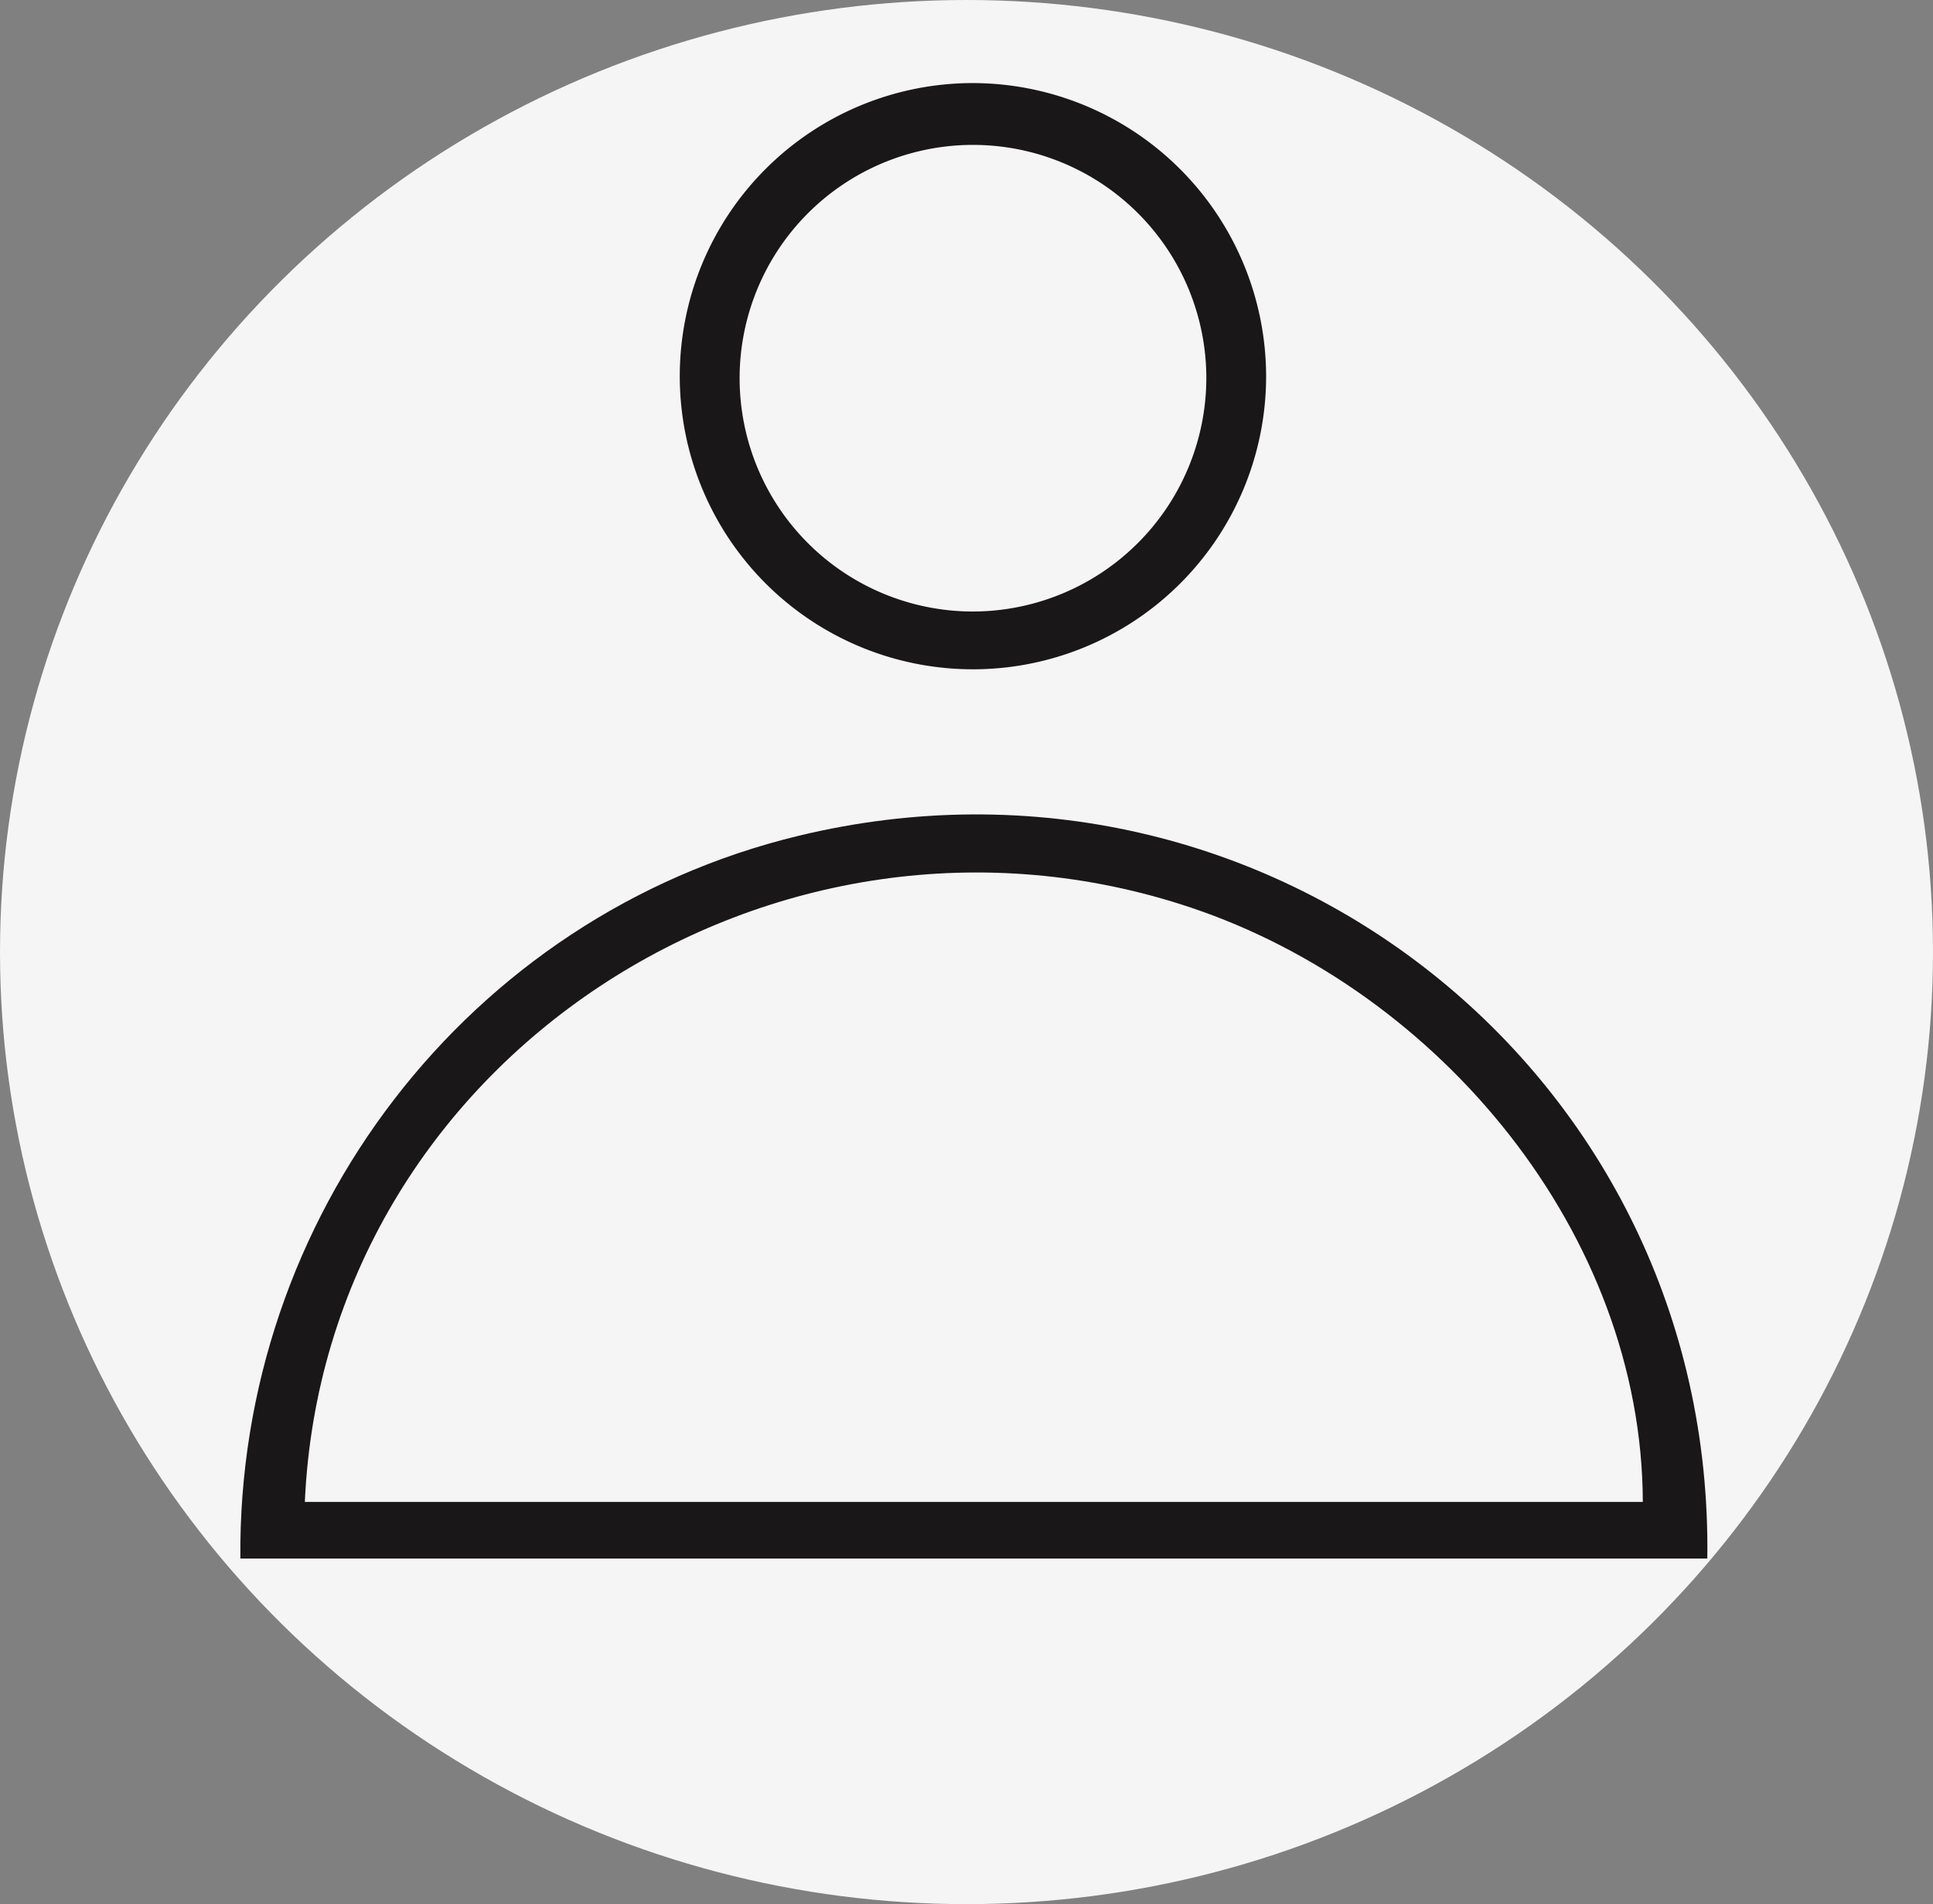
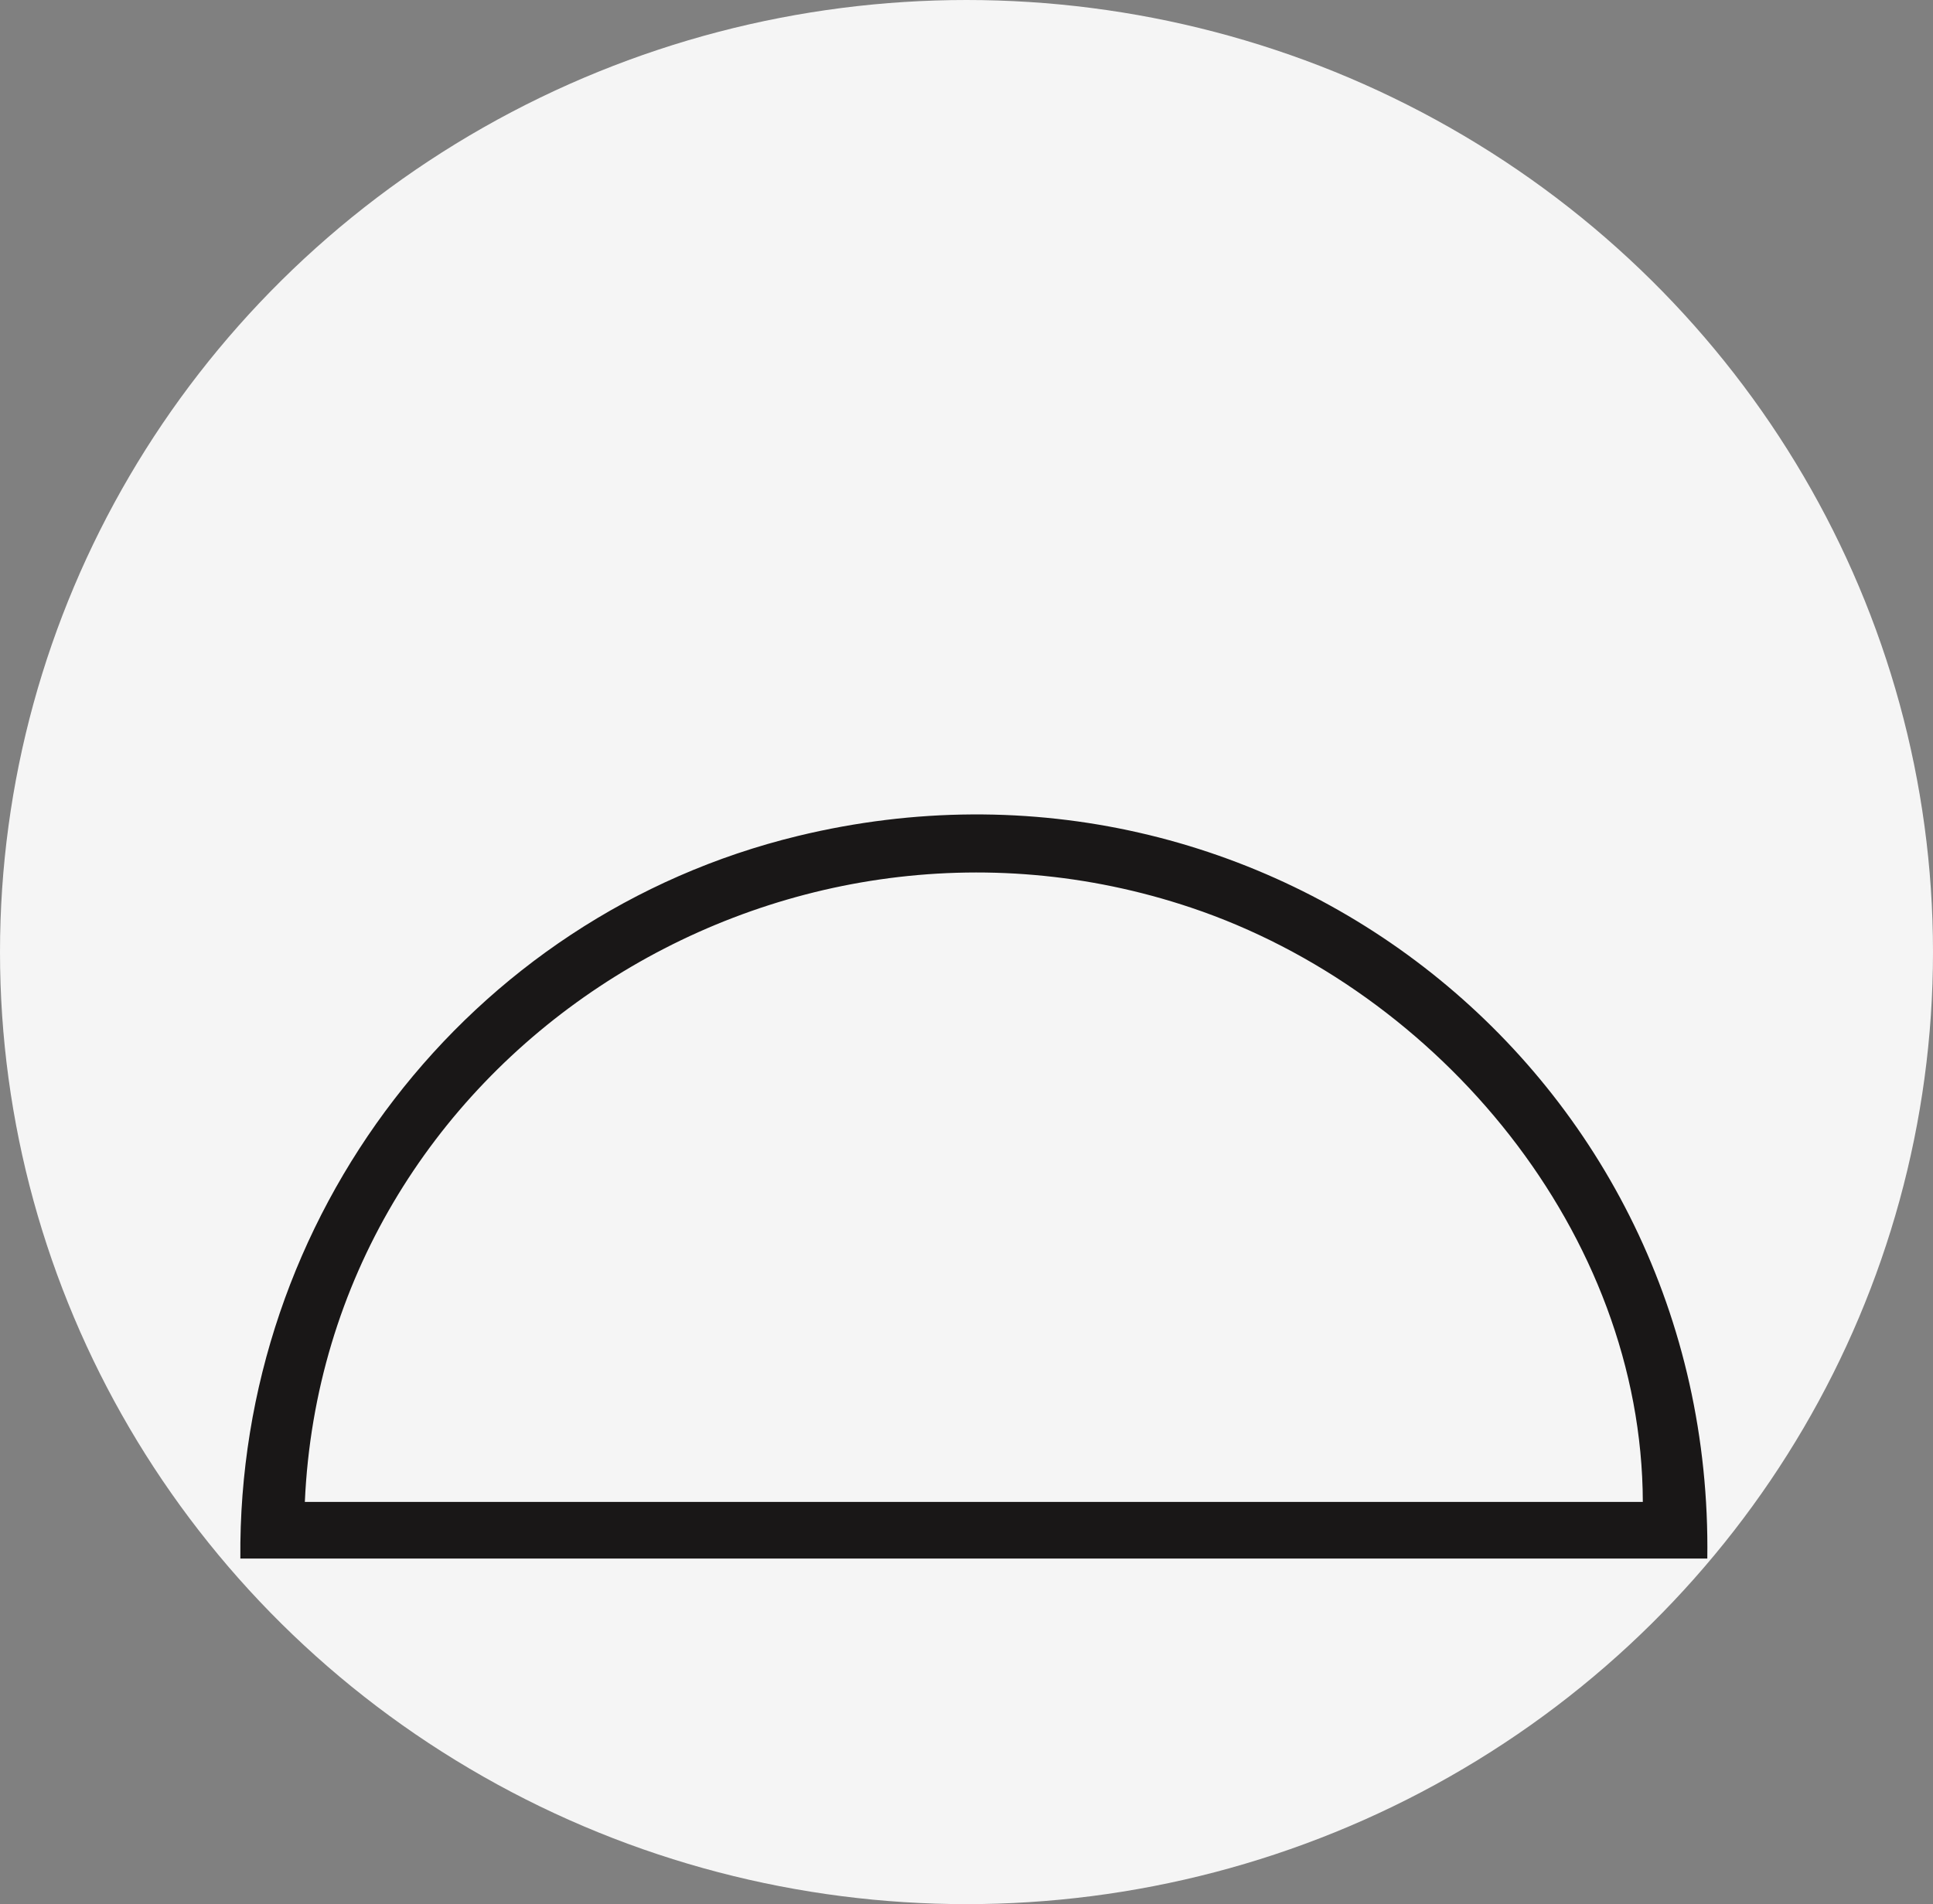
<svg xmlns="http://www.w3.org/2000/svg" id="Group_2925" data-name="Group 2925" width="376.576" height="371.028" viewBox="0 0 376.576 371.028">
  <rect x="0" y="0" width="376.576" height="371.028" fill="#808080" stroke="none" />
  <ellipse id="Ellipse_291" data-name="Ellipse 291" cx="188.288" cy="185.514" rx="188.288" ry="185.514" transform="translate(0 0)" fill="#f5f5f5" />
  <g id="Group_2572" data-name="Group 2572" transform="translate(46.82 16.188)">
    <path id="Path_6047" data-name="Path 6047" d="M641.709,235.4H355.926c-.578-66.507,44.326-125.206,108.622-140.8,91.487-22.189,178.487,46.384,177.16,140.8m-12.562-11.034c-.168-52.314-39.637-99.553-88-115.792C460.18,81.386,372.327,138.146,368.488,224.366Z" transform="translate(-355.921 52.101)" fill="#191717" />
-     <path id="Path_6048" data-name="Path 6048" d="M524.665,57.333A57.114,57.114,0,1,1,467.552,0a57.224,57.224,0,0,1,57.113,57.333m-11.646,0a45.461,45.461,0,1,0-45.462,45.635,45.548,45.548,0,0,0,45.462-45.635" transform="translate(-324.828 0)" fill="#191717" />
  </g>
</svg>